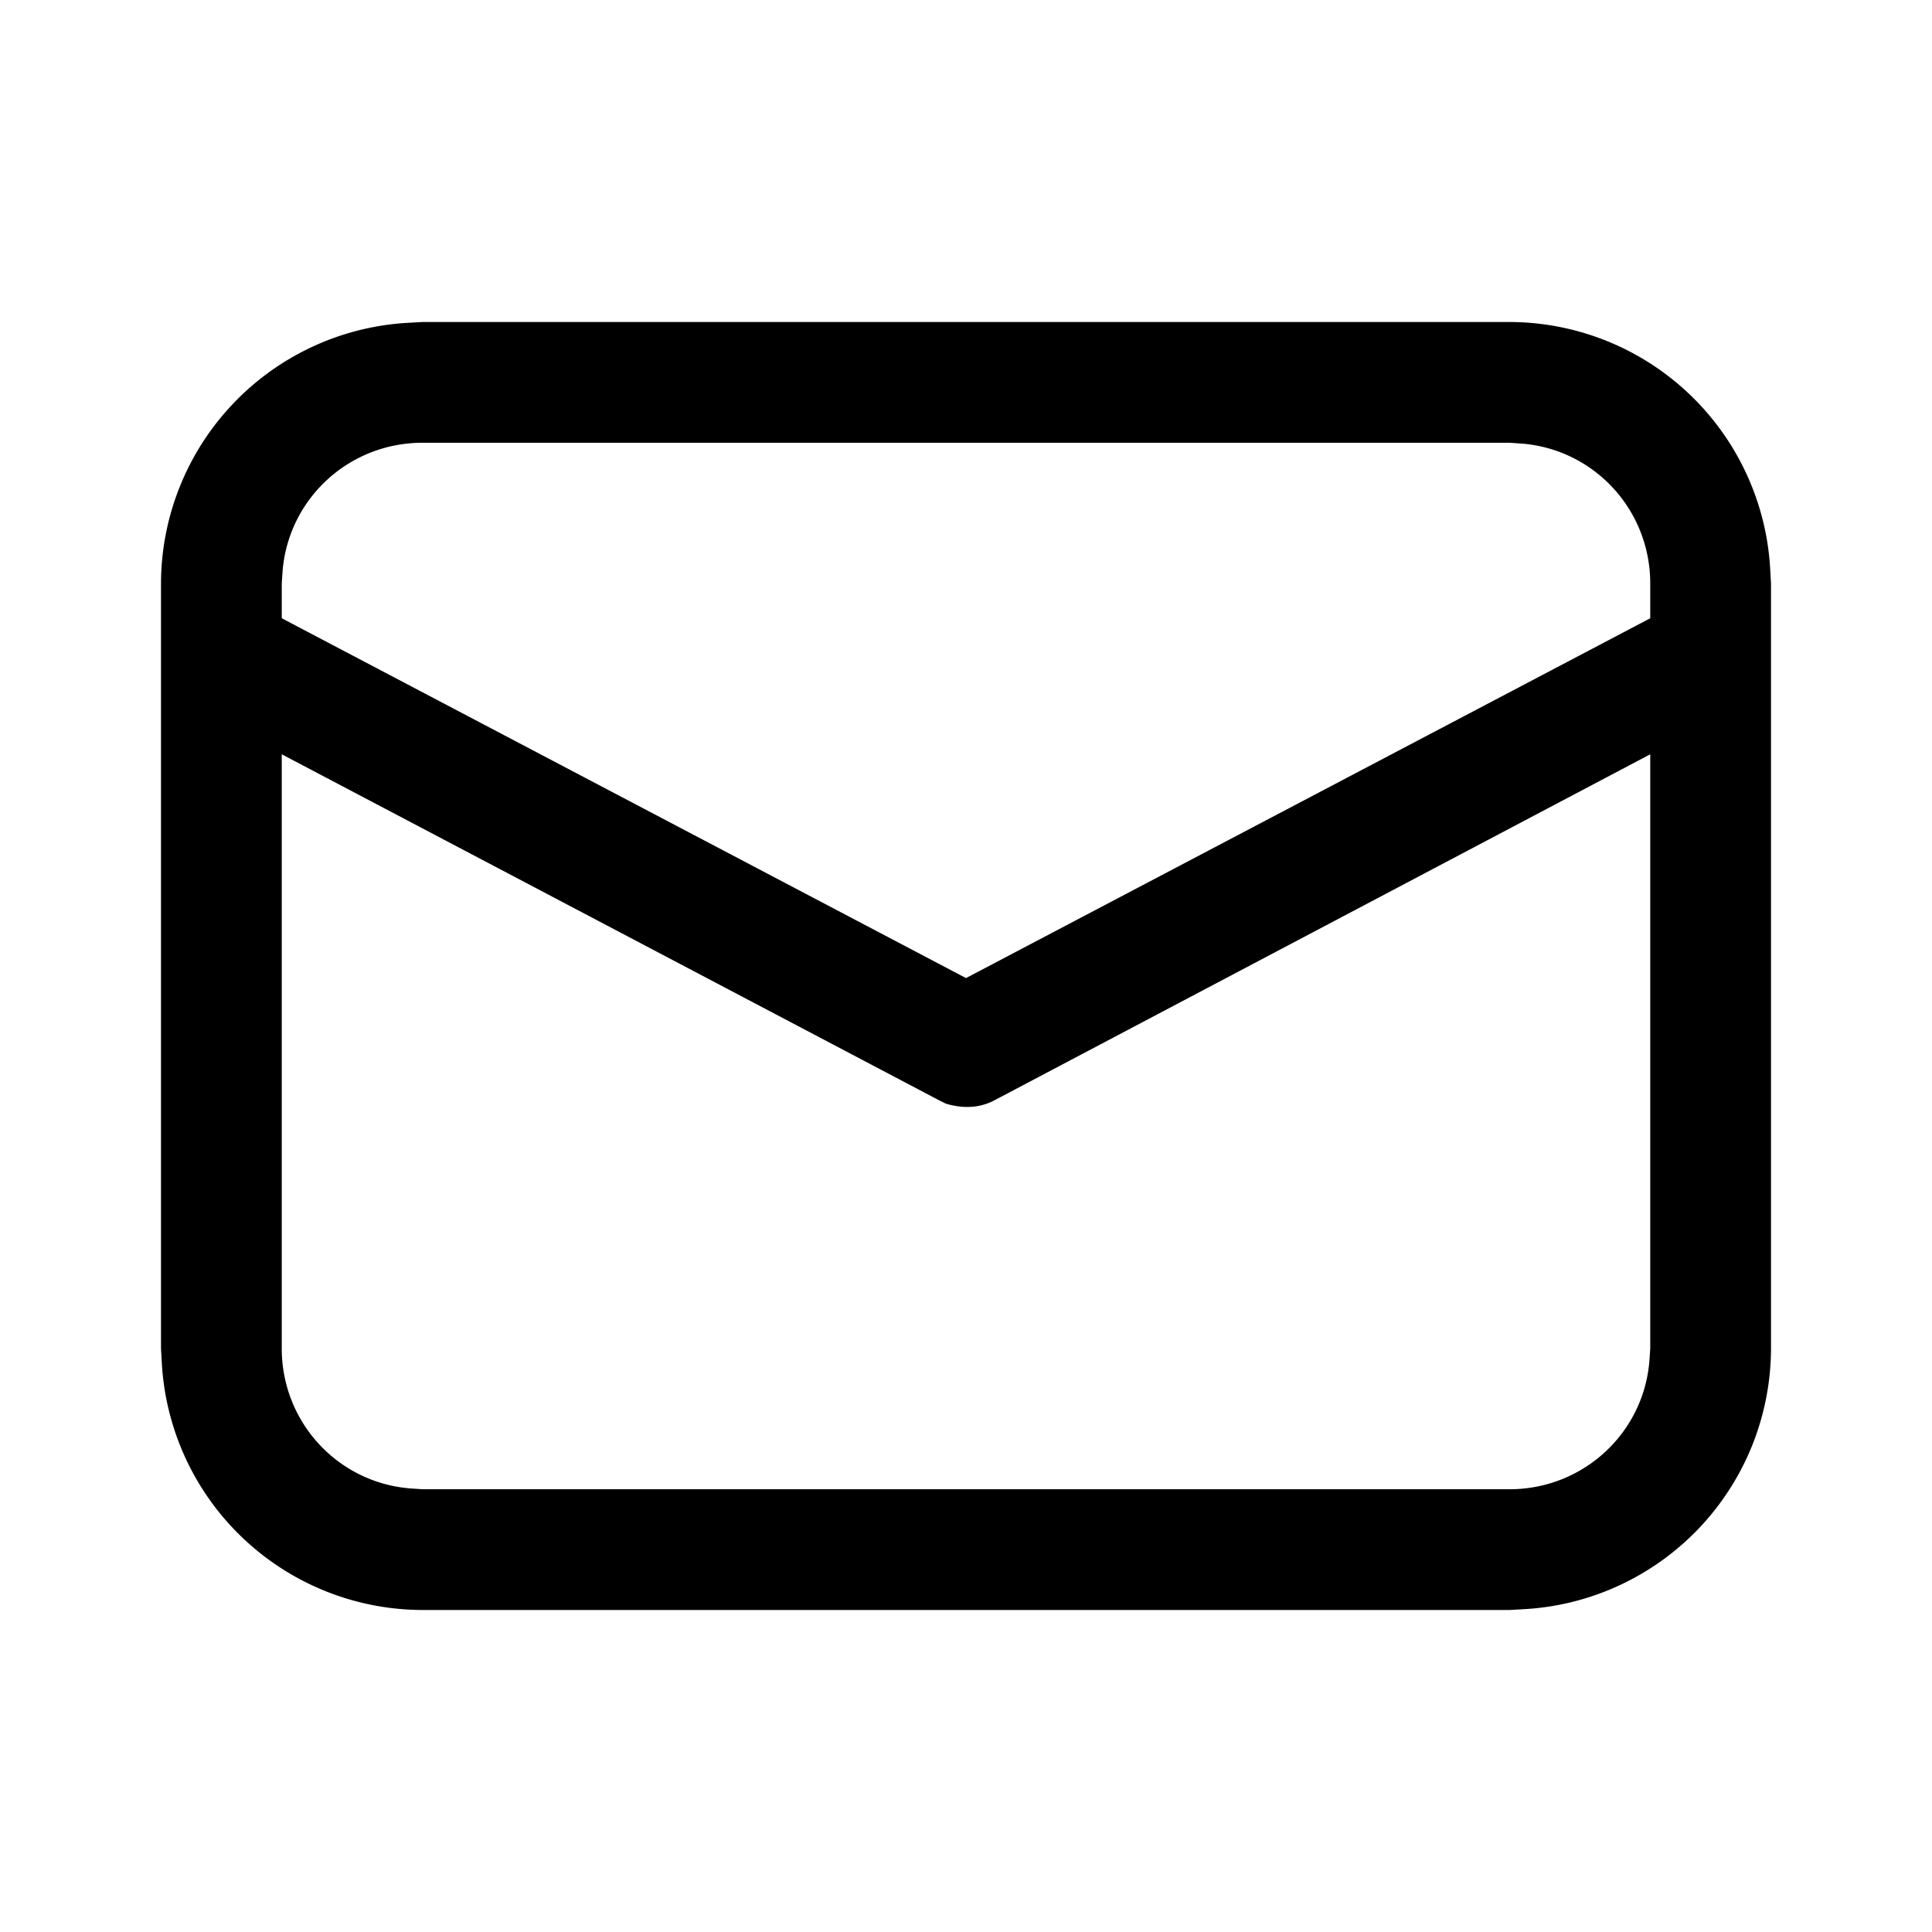
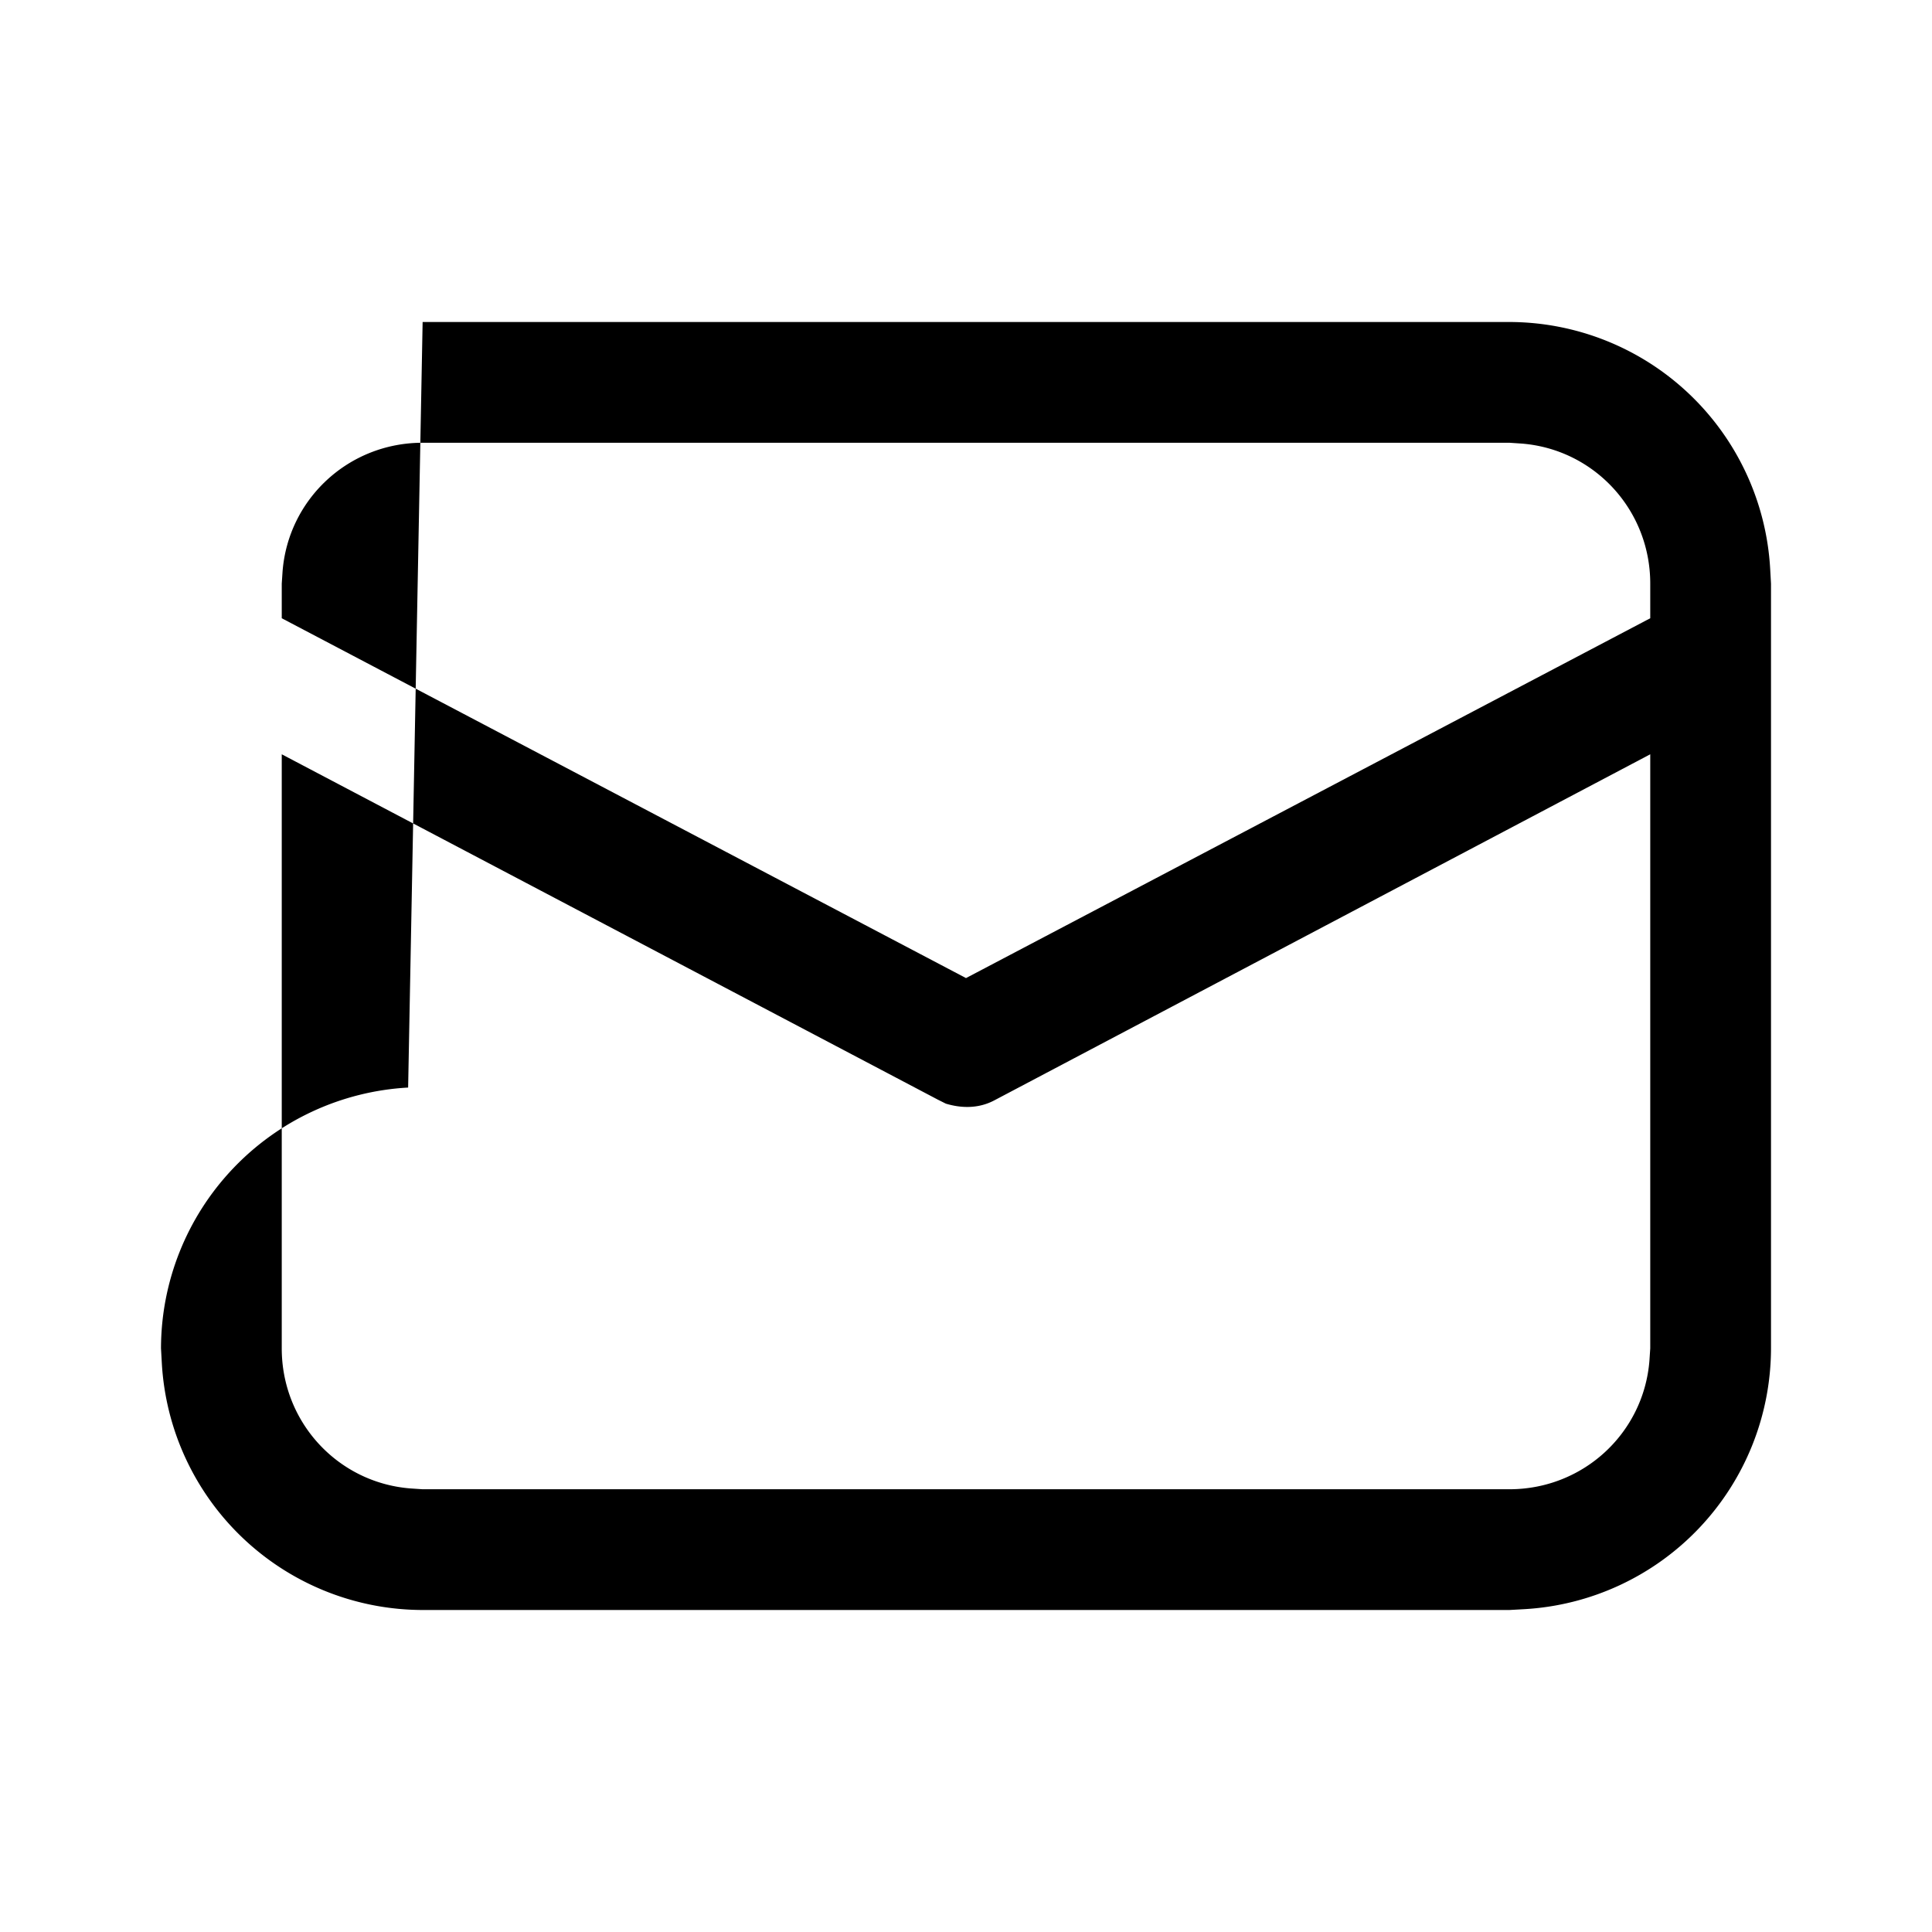
<svg xmlns="http://www.w3.org/2000/svg" fill="currentColor" class="___12fm75w f1w7gpdv fez10in fg4l7m0" aria-hidden="true" width="24" height="24" viewBox="0 0 24 24">
-   <path d="M5.25 4h13.5a3.25 3.25 0 0 1 3.24 3.07l.01.18v9.5a3.25 3.25 0 0 1-3.07 3.24l-.18.01H5.25a3.25 3.25 0 0 1-3.24-3.07L2 16.75v-9.5a3.25 3.25 0 0 1 3.07-3.24L5.25 4h13.5-13.5ZM20.5 9.37l-8.15 4.3c-.19.1-.4.1-.6.04l-.1-.05L3.5 9.37v7.38c0 .92.7 1.67 1.6 1.74l.15.01h13.5c.92 0 1.67-.7 1.74-1.6l.01-.15V9.37ZM18.75 5.5H5.25c-.92 0-1.67.7-1.74 1.6l-.01.15v.43l8.5 4.47 8.5-4.47v-.43c0-.92-.7-1.67-1.6-1.74l-.15-.01Z" fill="currentColor" />
+   <path d="M5.25 4h13.5a3.25 3.25 0 0 1 3.24 3.07l.01.18v9.5a3.25 3.25 0 0 1-3.07 3.24l-.18.01H5.25a3.25 3.25 0 0 1-3.24-3.07L2 16.75a3.25 3.25 0 0 1 3.07-3.24L5.25 4h13.5-13.5ZM20.5 9.37l-8.15 4.3c-.19.1-.4.1-.6.04l-.1-.05L3.5 9.37v7.38c0 .92.7 1.67 1.6 1.74l.15.01h13.5c.92 0 1.67-.7 1.74-1.6l.01-.15V9.37ZM18.75 5.5H5.25c-.92 0-1.67.7-1.74 1.6l-.01.15v.43l8.5 4.47 8.5-4.47v-.43c0-.92-.7-1.67-1.6-1.74l-.15-.01Z" fill="currentColor" />
</svg>